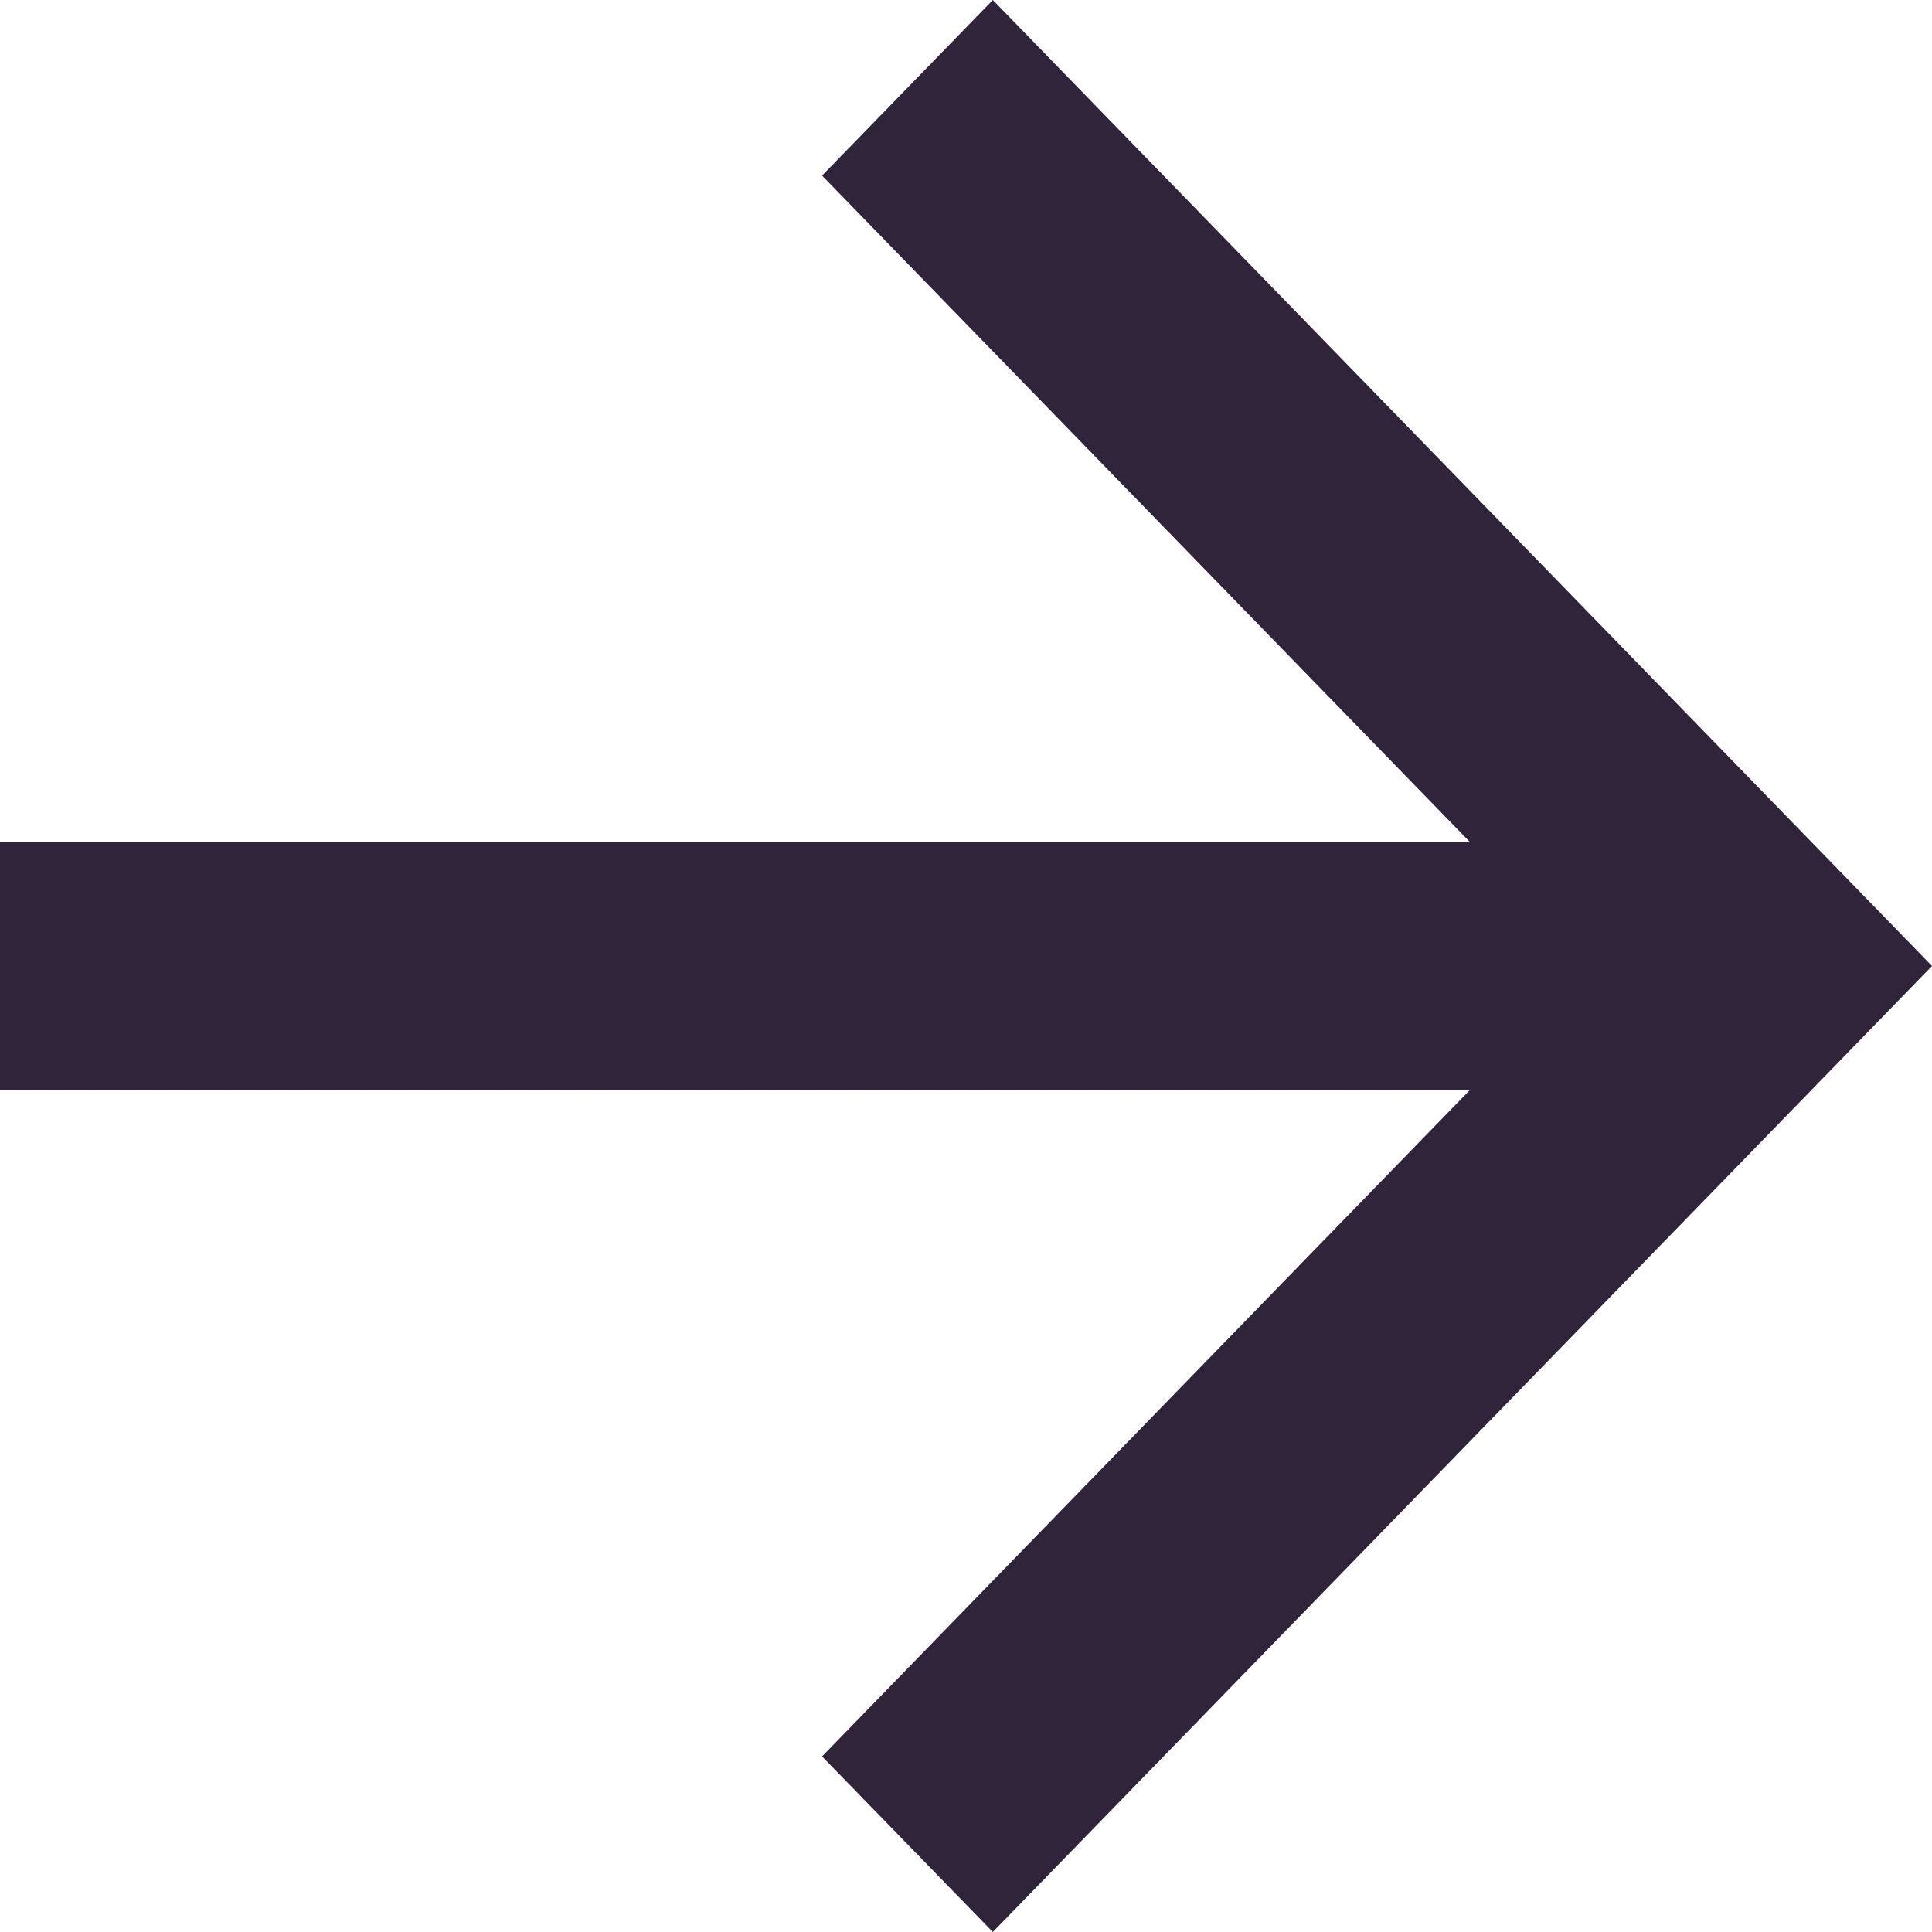
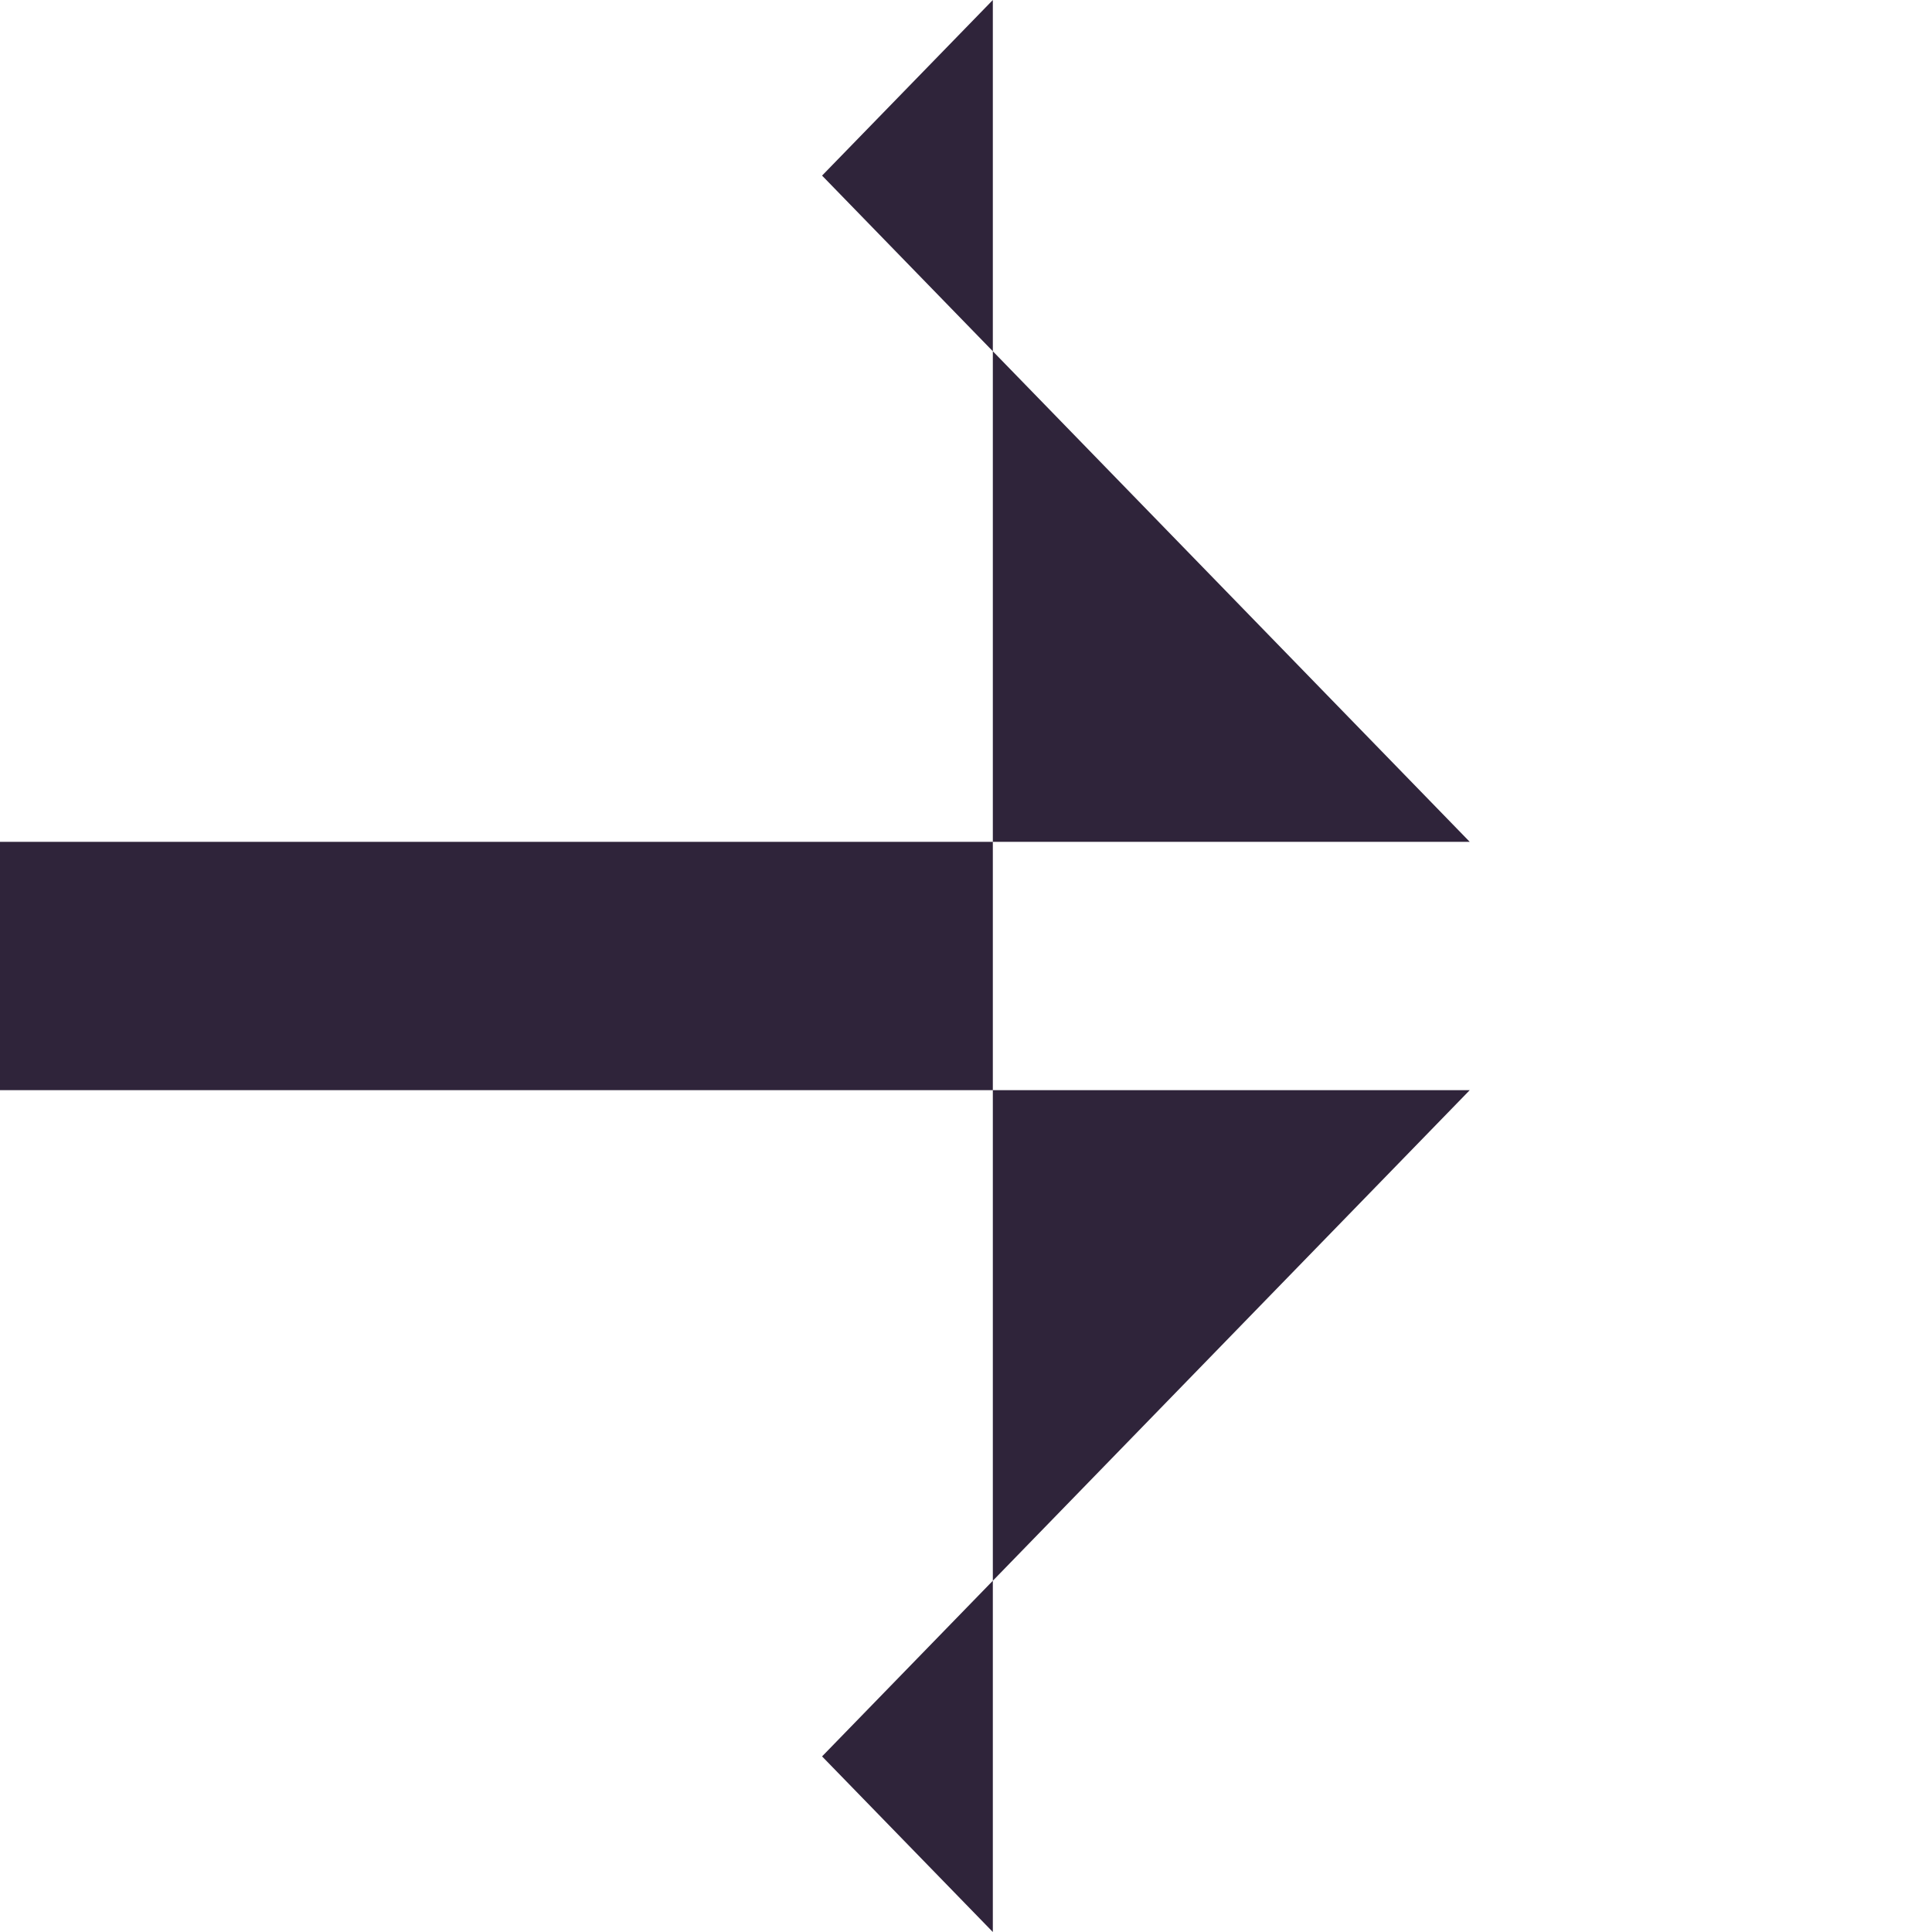
<svg xmlns="http://www.w3.org/2000/svg" width="18" height="18" viewBox="0 0 18 18" fill="none">
-   <path d="M13.693 7.843L7.659 1.636L9.25 0L18 9L9.25 18L7.659 16.364L13.693 10.157H0V7.843H13.693Z" fill="#2F243A" />
+   <path d="M13.693 7.843L7.659 1.636L9.25 0L9.25 18L7.659 16.364L13.693 10.157H0V7.843H13.693Z" fill="#2F243A" />
</svg>